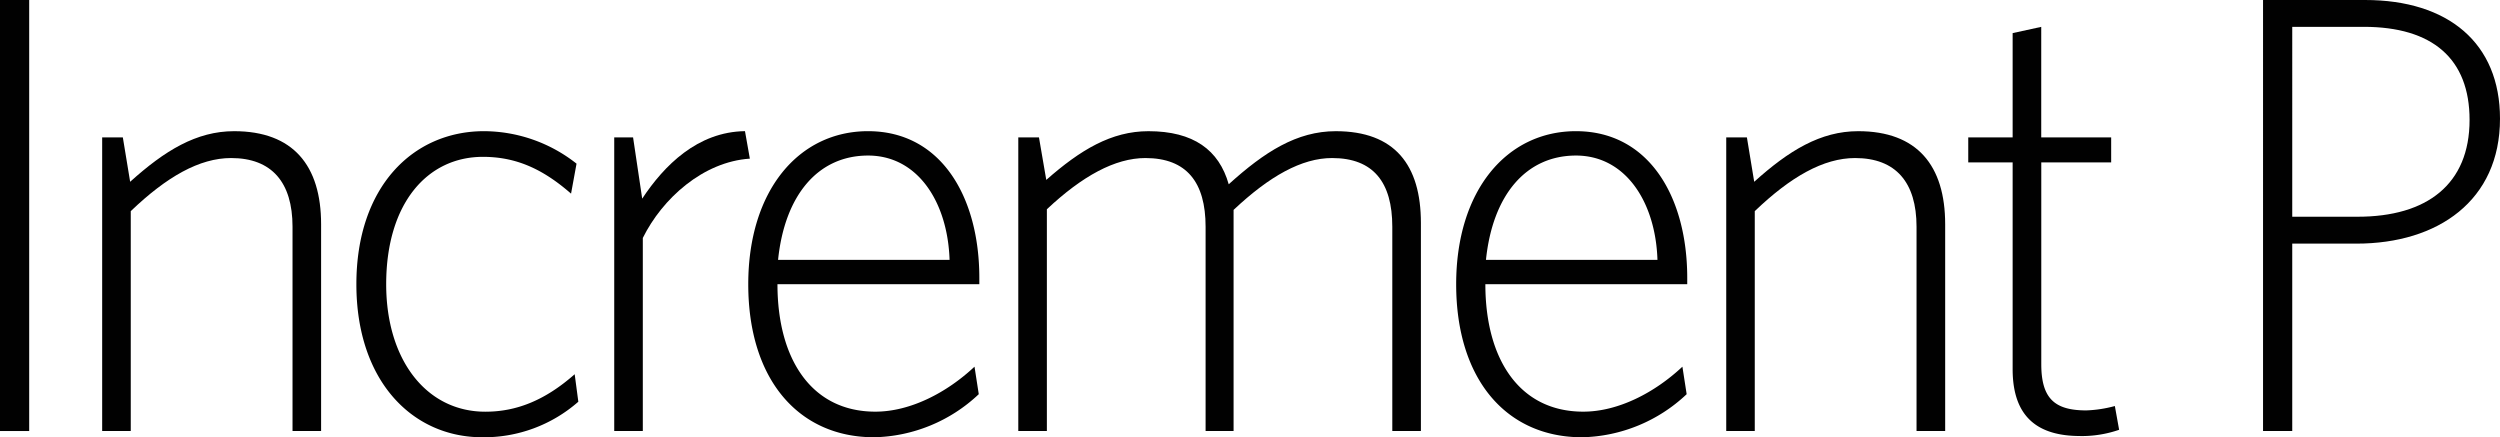
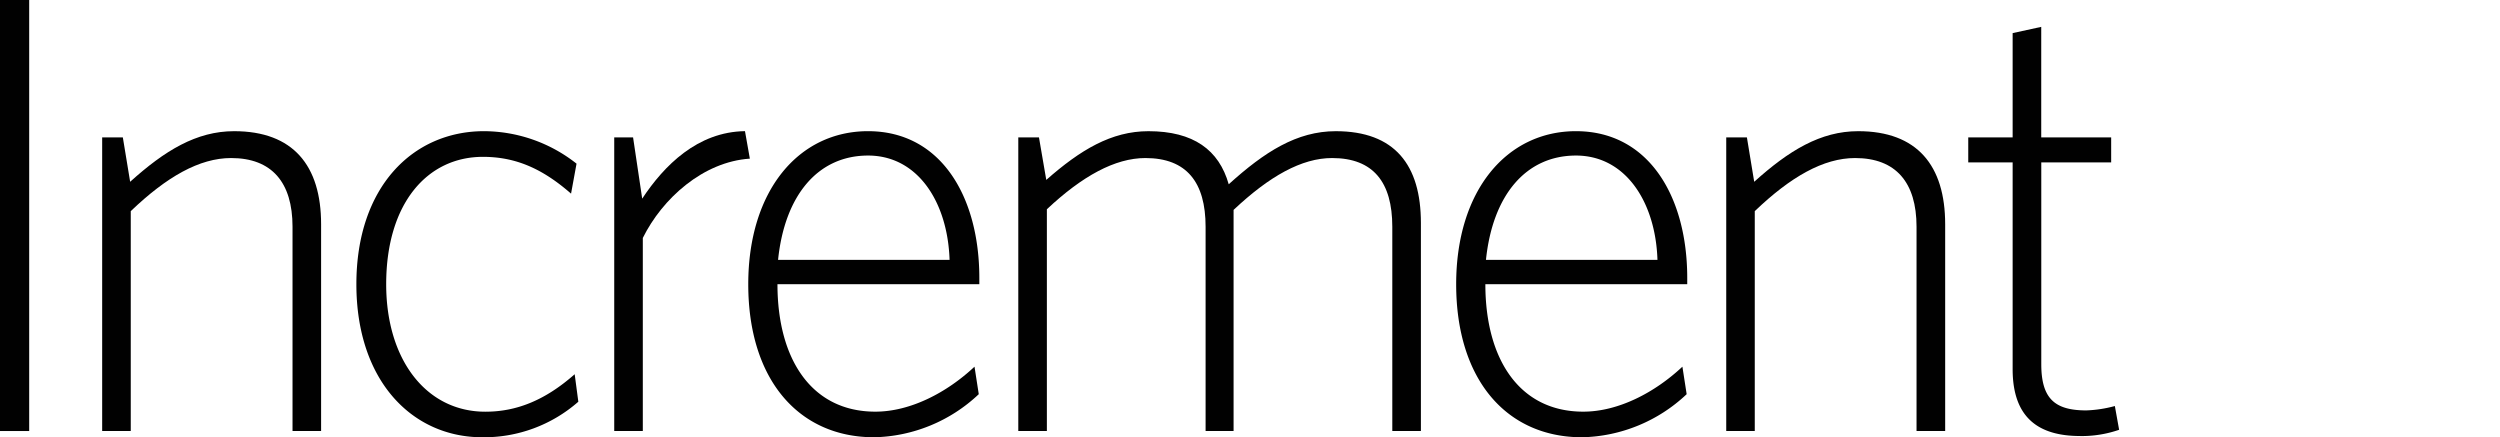
<svg xmlns="http://www.w3.org/2000/svg" width="263" height="46" viewBox="0 0 263 46">
  <defs>
    <style>
      .cls-1 {
        fill: #010101;
        fill-rule: evenodd;
      }
    </style>
  </defs>
  <path id="パス" class="cls-1" d="M0,0H3.071V45.344H0V0Z" />
  <path id="パス-2" data-name="パス" class="cls-1" d="M30.774,45.344V23.855c0-4.666-2.175-7.229-6.462-7.229-3.327,0-6.781,1.971-10.556,5.586V45.344H10.748V14.457h2.175l0.768,4.666c3.647-3.285,6.973-5.323,10.94-5.323,6.206,0,9.149,3.614,9.149,9.791V45.344H30.774Z" />
  <path id="パス-3" data-name="パス" class="cls-1" d="M50.735,46c-7.358,0-13.244-5.915-13.244-16.1,0-10.251,5.95-16.1,13.436-16.1a15.787,15.787,0,0,1,9.724,3.417l-0.576,3.154C57.068,17.743,54.253,16.5,50.8,16.5c-5.822,0-10.173,4.861-10.173,13.406,0,7.951,4.223,13.405,10.429,13.405,3.263,0,6.27-1.183,9.4-3.942l0.384,2.891A15.039,15.039,0,0,1,50.735,46h0Z" />
  <path id="パス-4" data-name="パス" class="cls-1" d="M67.624,25.037V45.344H64.617V14.457H66.6l0.96,6.44c2.3-3.483,5.822-7.032,10.812-7.1l0.512,2.892c-4.926.328-9.213,4.205-11.26,8.344h0Z" />
  <path id="複合パス" class="cls-1" d="M91.961,46c-7.934,0-13.244-6.046-13.244-16.1,0-9.856,5.31-16.1,12.6-16.1,7.677,0,11.709,6.9,11.709,15.441V29.9H81.789c0,7.887,3.583,13.407,10.3,13.407,3.646,0,7.485-1.97,10.429-4.731l0.448,2.892a16.532,16.532,0,0,1-11,4.533h0ZM81.853,27.338H99.895c-0.192-6.046-3.327-10.974-8.573-10.974S82.556,20.5,81.853,27.338h0Z" />
  <path id="パス-5" data-name="パス" class="cls-1" d="M146.47,45.344V23.855c0-4.666-1.983-7.229-6.333-7.229-3.2,0-6.59,1.905-10.364,5.454V45.344h-2.944V23.855c0-4.666-1.983-7.229-6.334-7.229-3.2,0-6.653,1.905-10.364,5.388V45.344h-3.007V14.457H109.3l0.768,4.469c3.583-3.155,6.846-5.125,10.748-5.125,4.735,0,7.422,1.971,8.445,5.585,3.775-3.417,7.166-5.585,11.261-5.585,6.205,0,8.957,3.548,8.957,9.659V45.344H146.47Z" />
  <path id="複合パス-2" data-name="複合パス" class="cls-1" d="M166.432,46c-7.933,0-13.243-6.046-13.243-16.1,0-9.856,5.31-16.1,12.6-16.1,7.678,0,11.708,6.9,11.708,15.441V29.9H156.26c0,7.887,3.582,13.407,10.3,13.407,3.647,0,7.485-1.97,10.429-4.731l0.447,2.892a16.525,16.525,0,0,1-11,4.533h0ZM156.323,27.338h18.042c-0.191-6.046-3.326-10.974-8.573-10.974s-8.765,4.139-9.469,10.974h0Z" />
  <path id="パス-6" data-name="パス" class="cls-1" d="M201.62,45.344V23.855c0-4.666-2.175-7.229-6.462-7.229-3.327,0-6.782,1.971-10.556,5.586V45.344H181.6V14.457h2.175l0.768,4.666c3.647-3.285,6.974-5.323,10.94-5.323,6.206,0,9.149,3.614,9.149,9.791V45.344H201.62Z" />
  <path id="パス-7" data-name="パス" class="cls-1" d="M218.83,45.869c-4.287,0-7.1-1.841-7.1-7.032V17.086h-4.67V14.457h4.67V3.483l3.008-.657V14.457h7.357l0,2.628h-7.352V38.311c0,3.615,1.407,4.864,4.734,4.864a13.089,13.089,0,0,0,3.006-.461l0.449,2.5a12.079,12.079,0,0,1-4.095.659h0Z" />
-   <path id="複合パス-3" data-name="複合パス" class="cls-1" d="M247.9,25.629h-6.756V45.344h-3.072V0H248.8C257.562,0,263,4.533,263,12.487c0,8.608-6.526,13.142-15.1,13.142h0Zm0.768-22.8h-7.524V22.8h6.884c7.293,0,11.771-3.417,11.771-10.185,0-6.44-3.9-9.792-11.131-9.792h0Z" />
</svg>